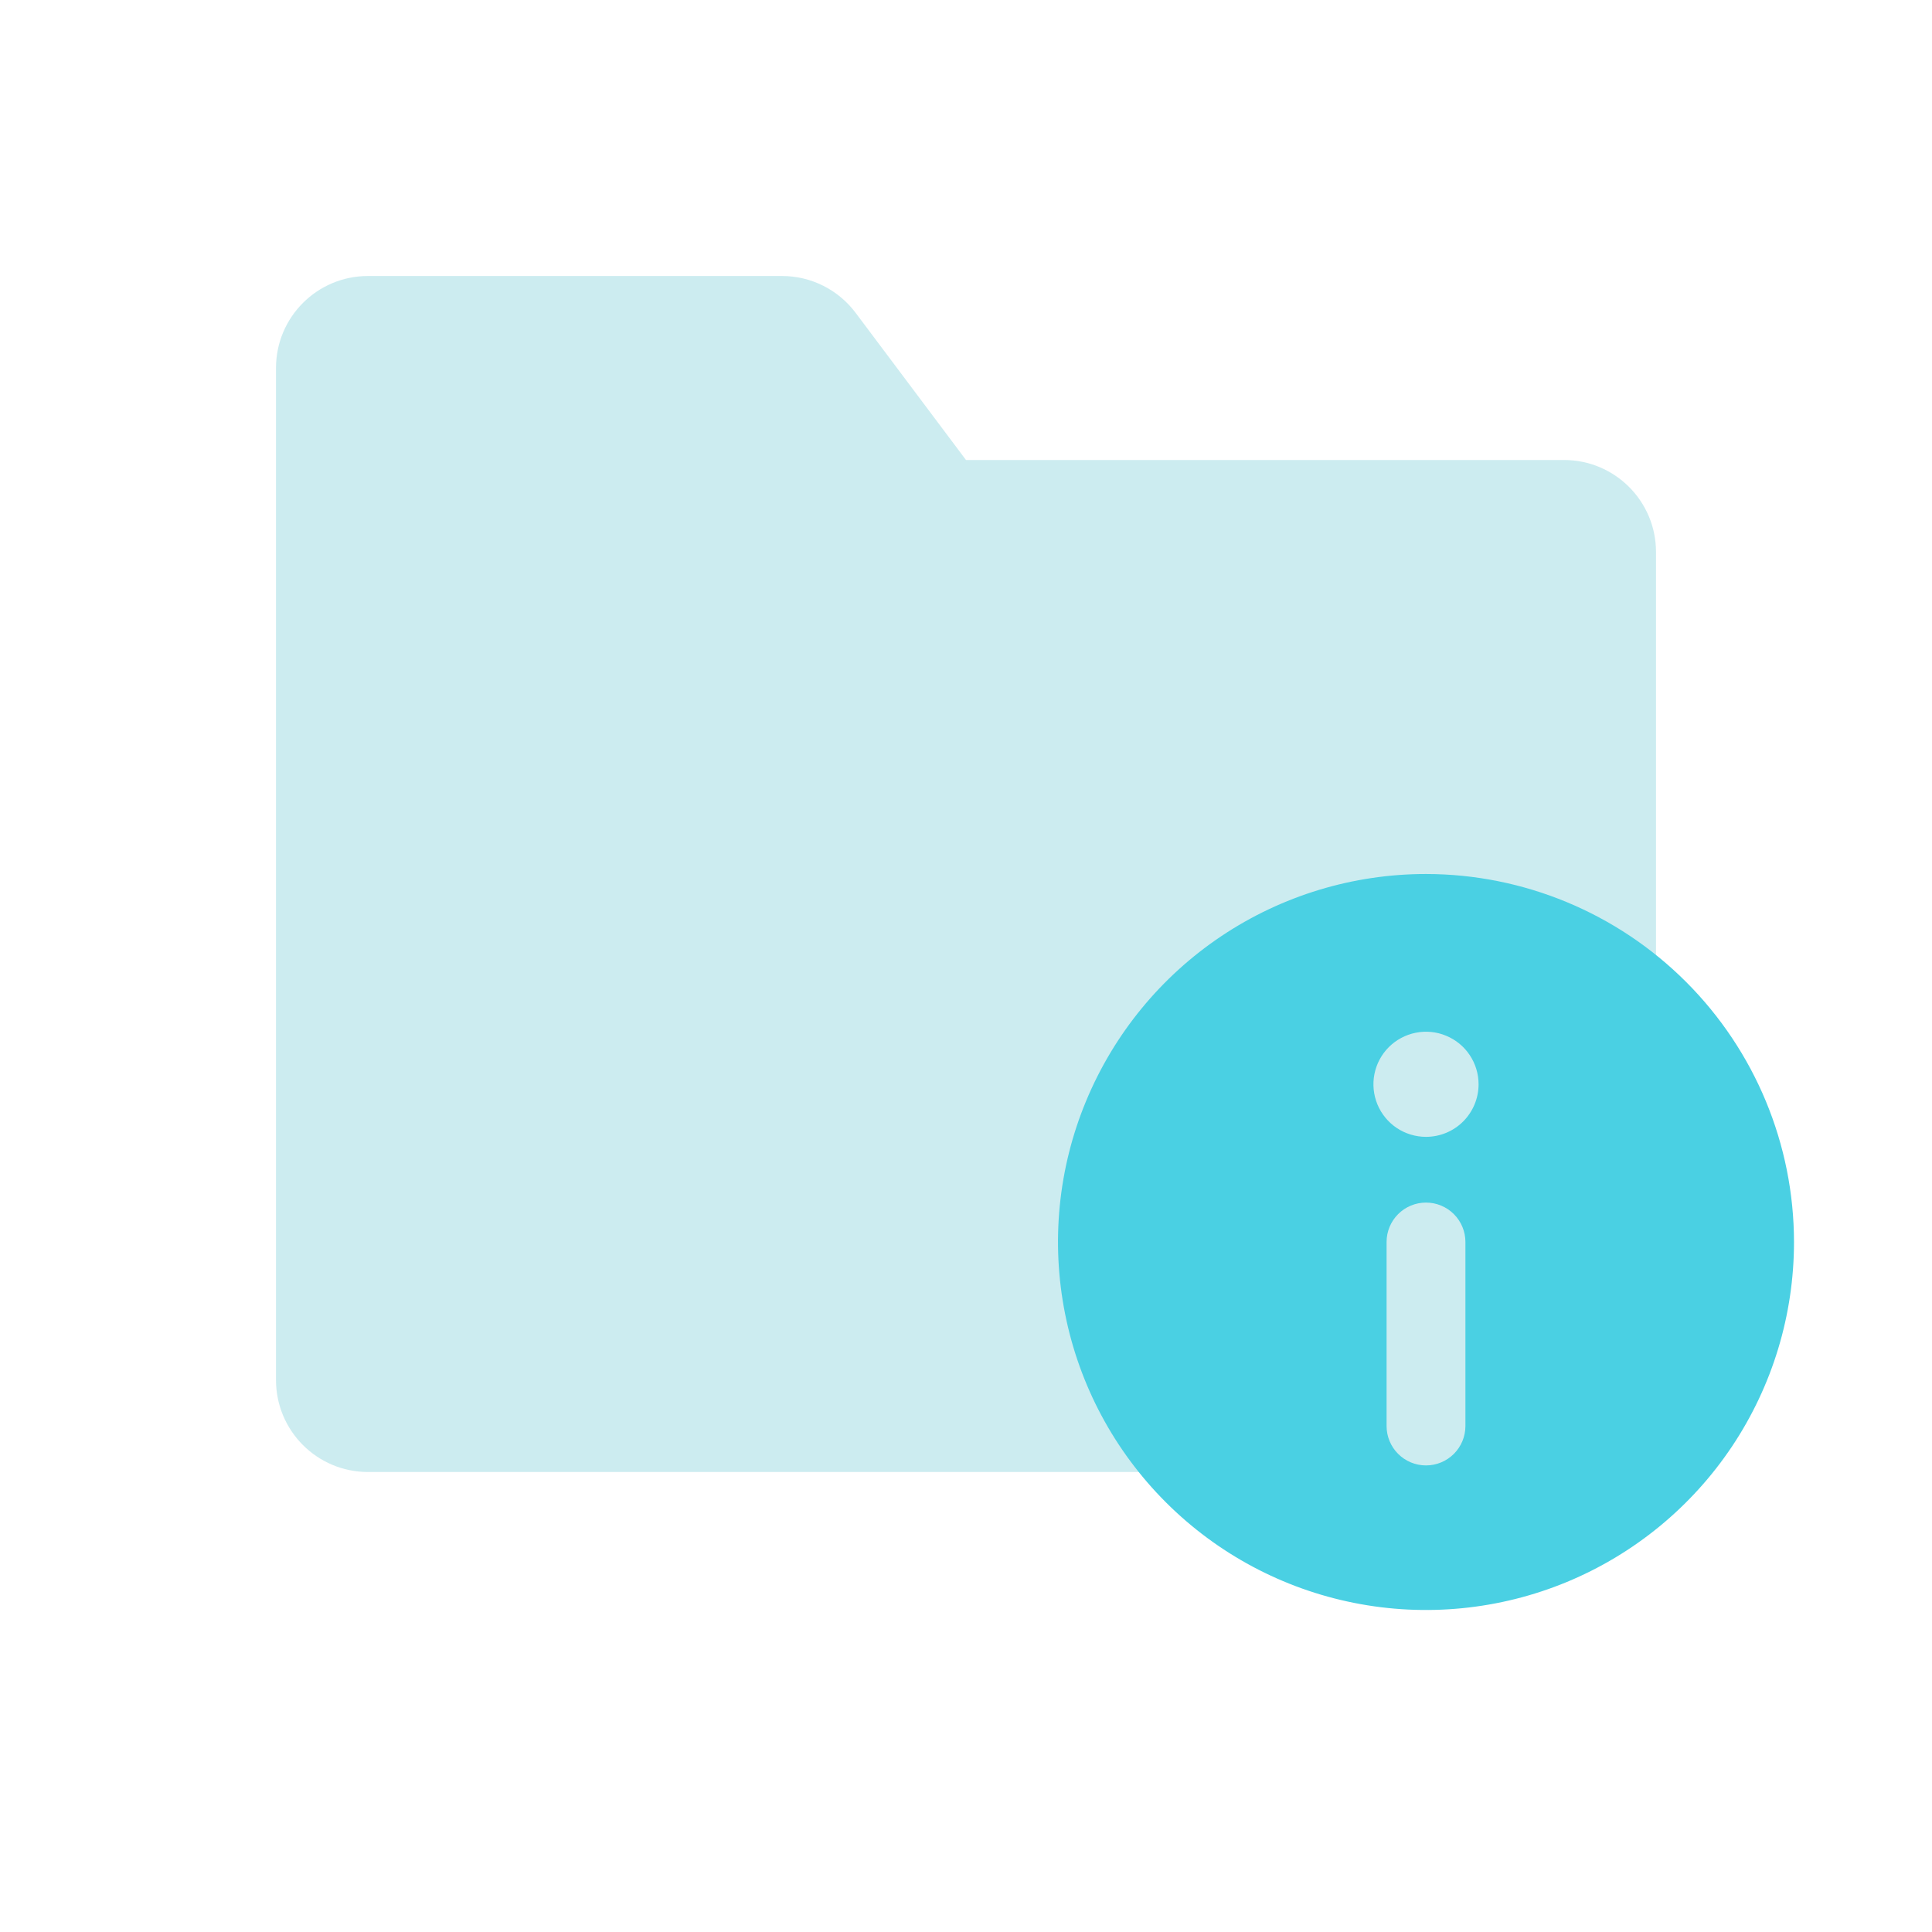
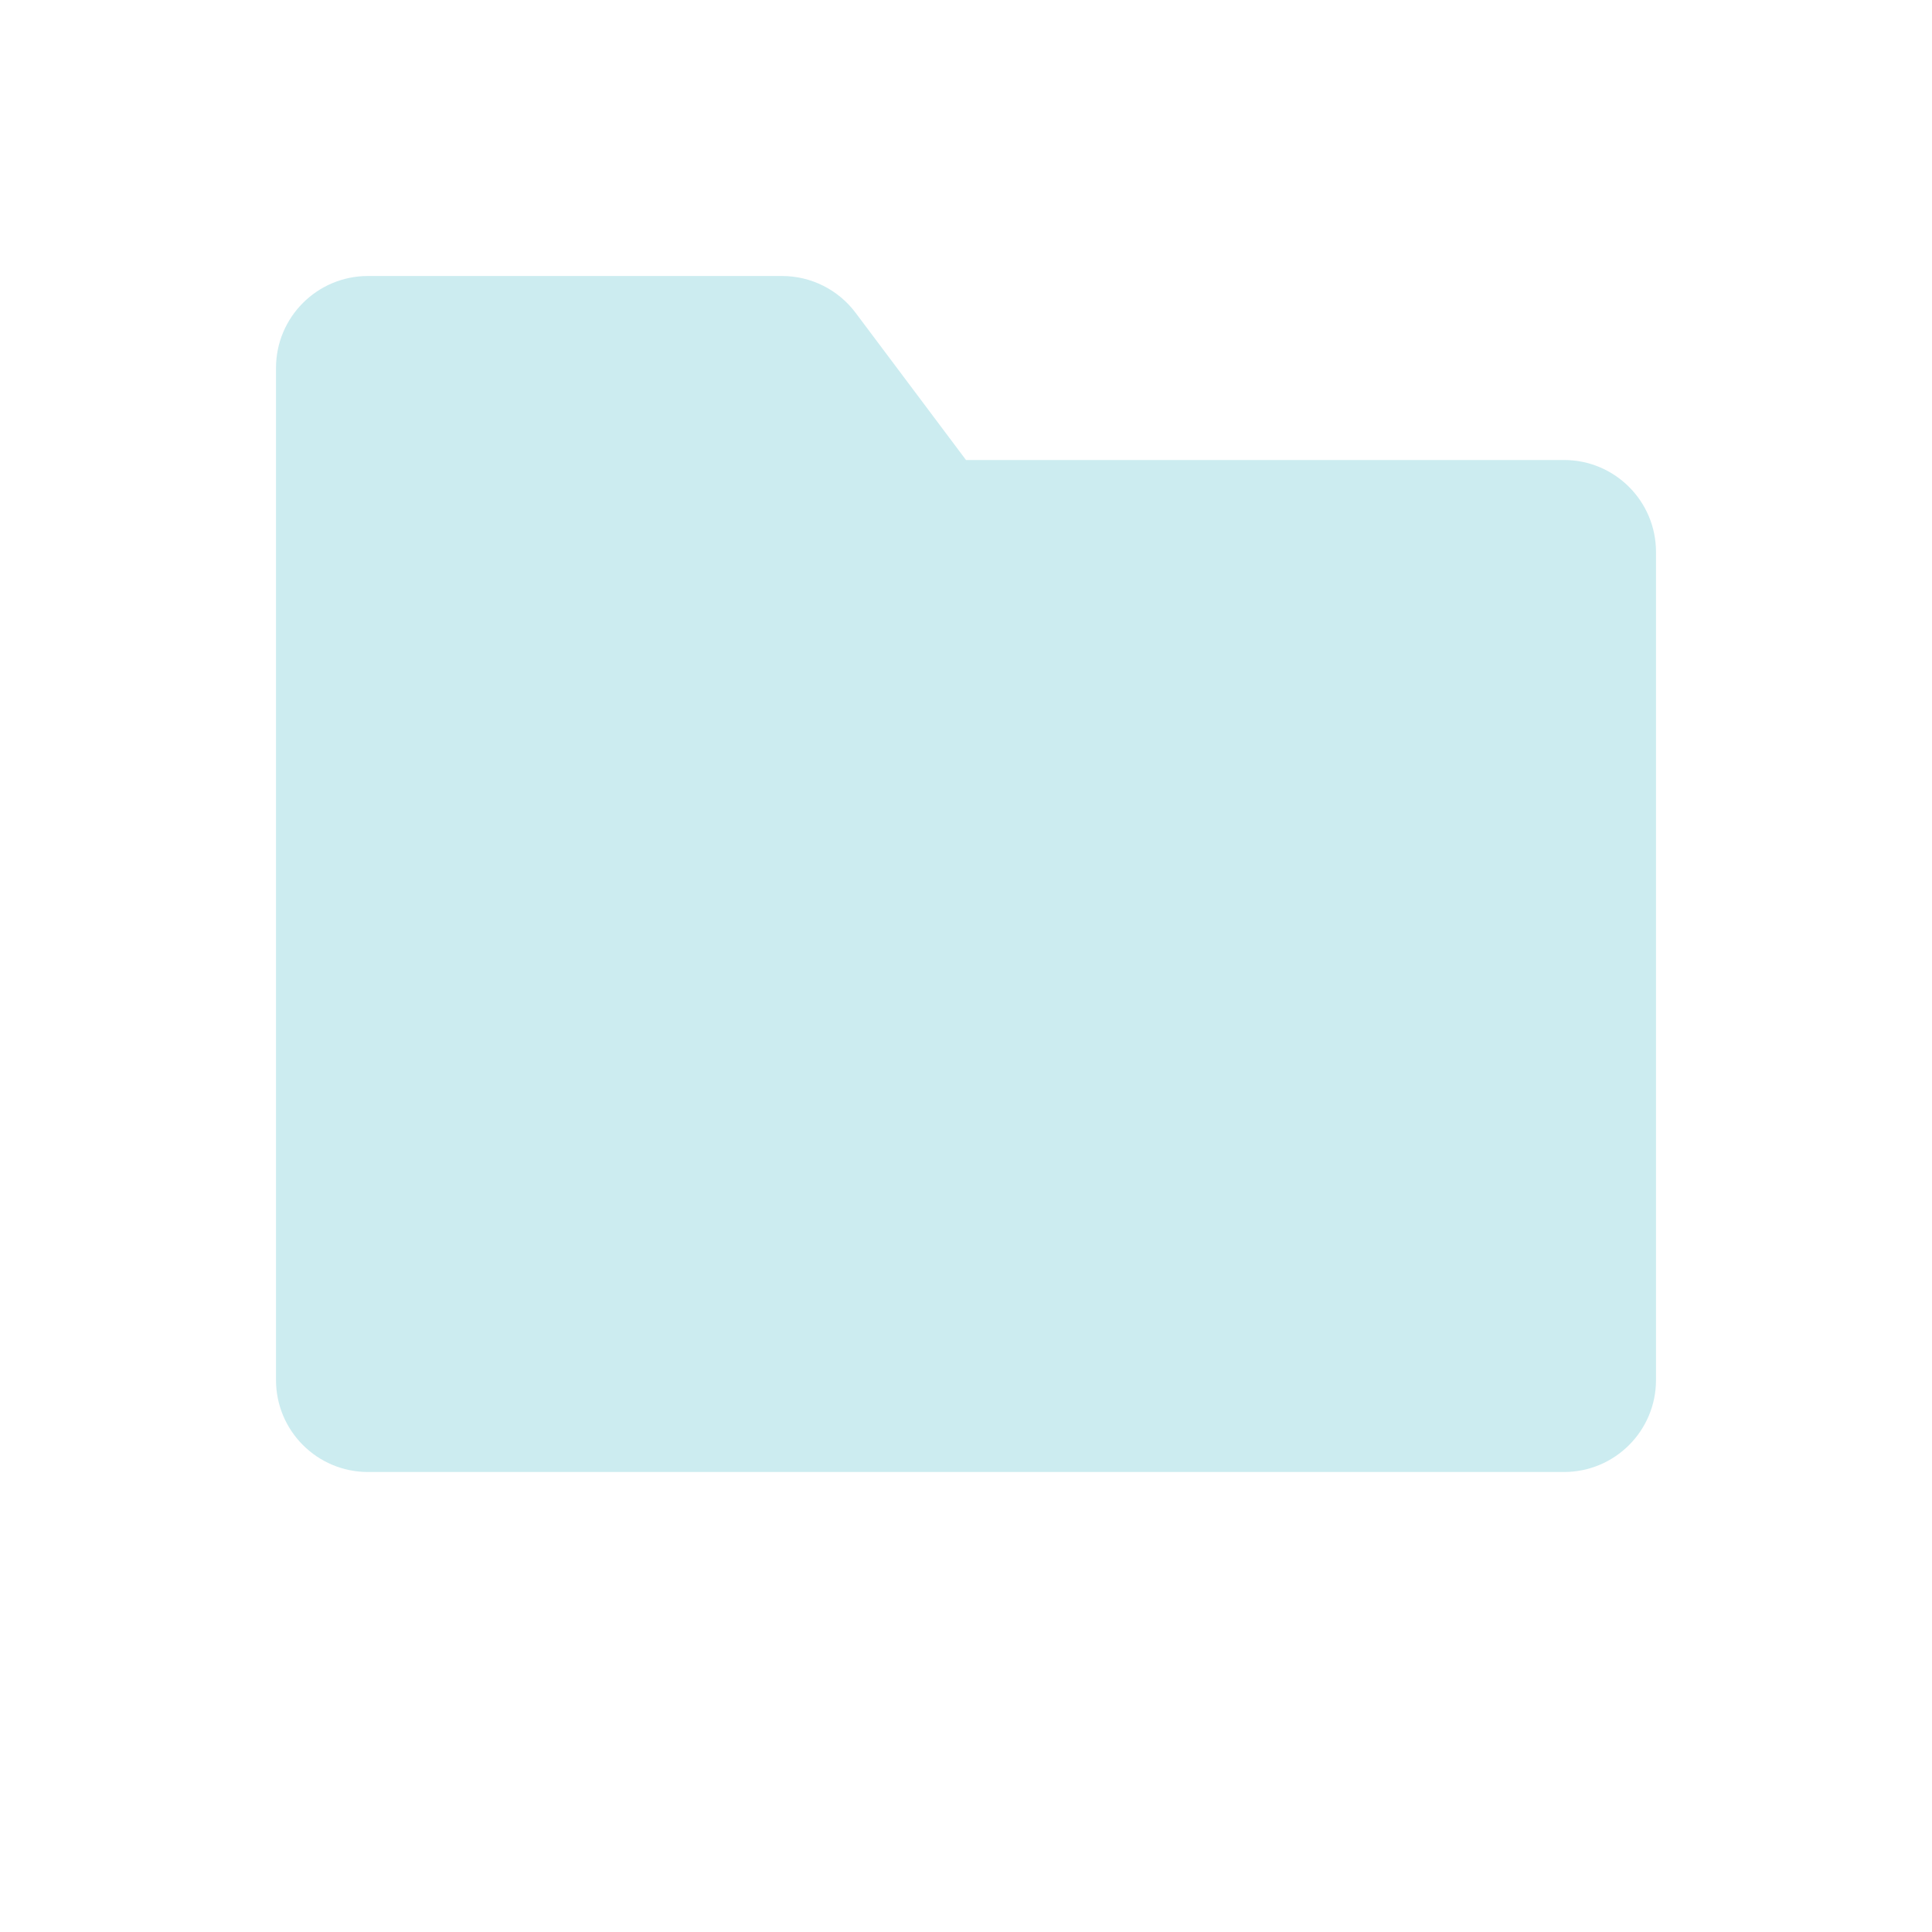
<svg xmlns="http://www.w3.org/2000/svg" width="42" height="42" viewBox="0 0 42 42" fill="none">
  <path d="M6 8C6 6.895 6.895 6 8 6H17C17.63 6 18.222 6.296 18.6 6.8L21 10H34C35.105 10 36 10.895 36 12V30C36 31.105 35.105 32 34 32H8C6.895 32 6 31.105 6 30V8Z" fill="#CCECF0" />
-   <path d="M31 19C29.418 19 27.871 19.469 26.555 20.348C25.24 21.227 24.215 22.477 23.609 23.939C23.003 25.4 22.845 27.009 23.154 28.561C23.462 30.113 24.224 31.538 25.343 32.657C26.462 33.776 27.887 34.538 29.439 34.846C30.991 35.155 32.6 34.996 34.062 34.391C35.523 33.785 36.773 32.76 37.652 31.445C38.531 30.129 39 28.582 39 27C38.998 24.879 38.154 22.846 36.654 21.346C35.154 19.846 33.121 19.002 31 19V19ZM31.857 31C31.857 31.227 31.767 31.445 31.606 31.606C31.445 31.767 31.227 31.857 31 31.857C30.773 31.857 30.555 31.767 30.394 31.606C30.233 31.445 30.143 31.227 30.143 31V27C30.143 26.773 30.233 26.555 30.394 26.394C30.555 26.233 30.773 26.143 31 26.143C31.227 26.143 31.445 26.233 31.606 26.394C31.767 26.555 31.857 26.773 31.857 27V31ZM31 24.714C30.774 24.714 30.553 24.647 30.365 24.522C30.177 24.396 30.031 24.218 29.944 24.009C29.858 23.8 29.835 23.57 29.879 23.349C29.923 23.127 30.032 22.923 30.192 22.763C30.352 22.604 30.555 22.495 30.777 22.451C30.999 22.406 31.229 22.429 31.437 22.516C31.646 22.602 31.825 22.748 31.95 22.936C32.076 23.124 32.143 23.345 32.143 23.571C32.143 23.875 32.022 24.165 31.808 24.38C31.594 24.594 31.303 24.714 31 24.714Z" fill="#4AD0E3" />
</svg>